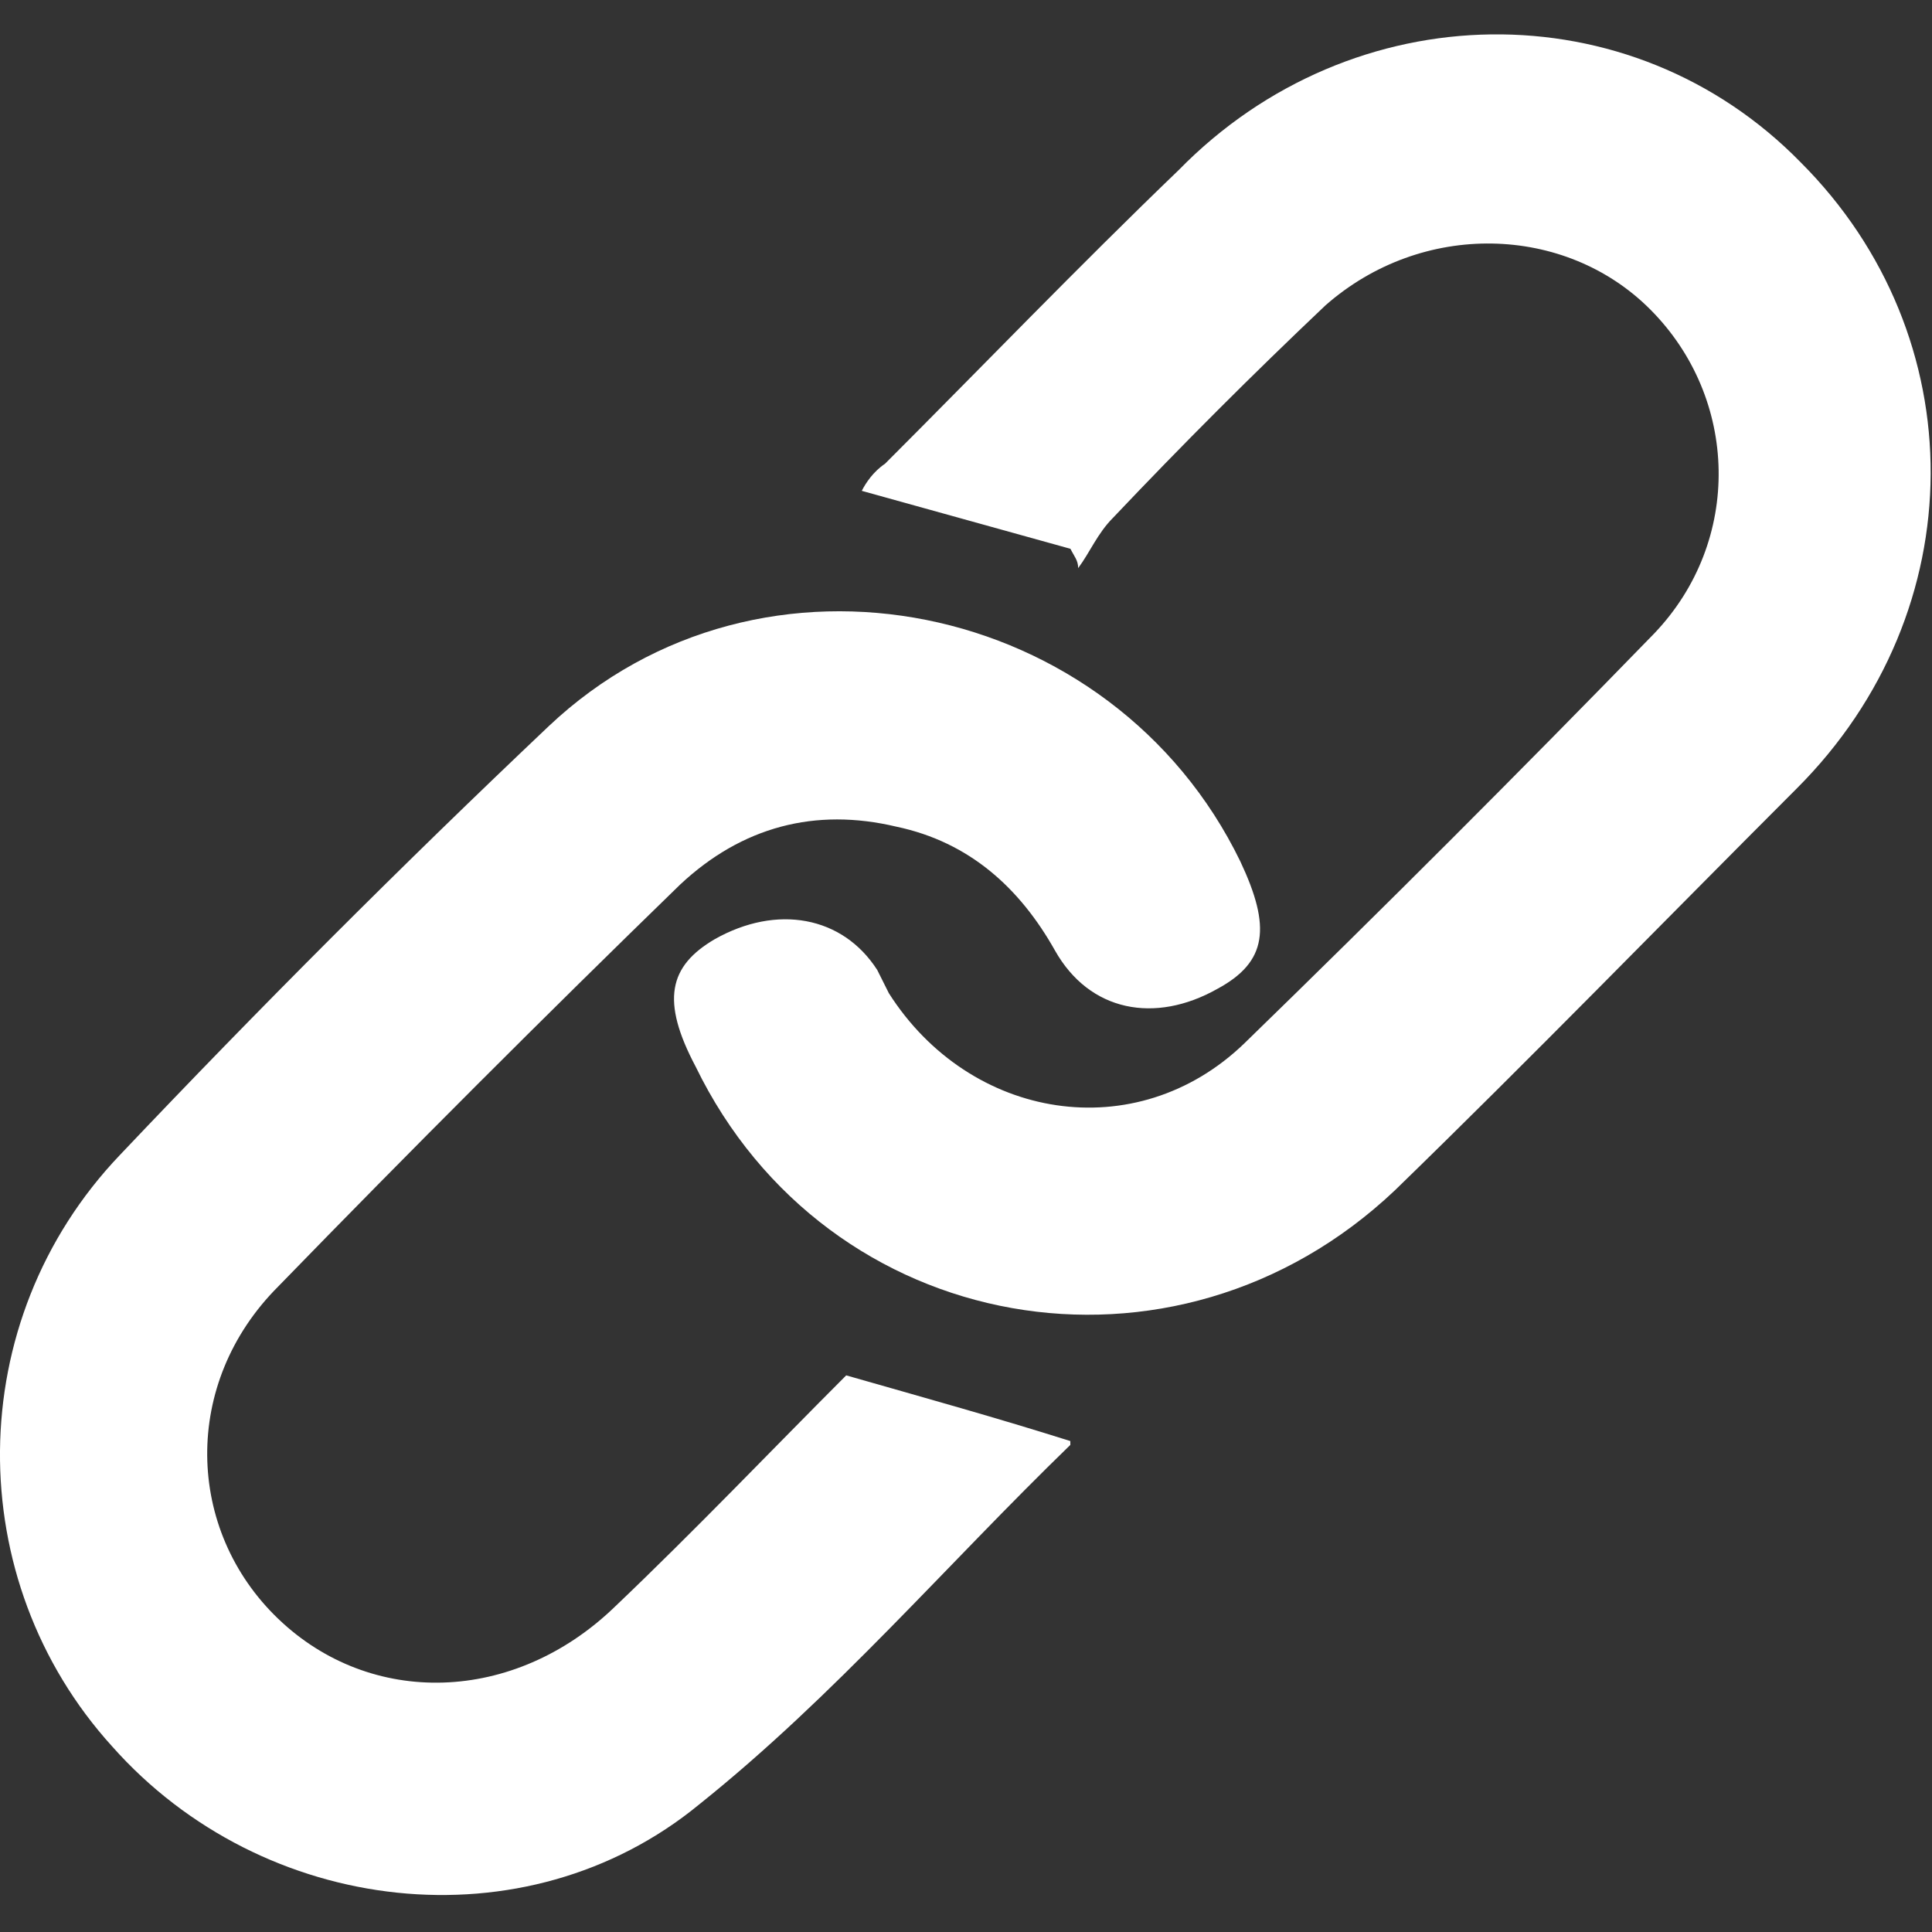
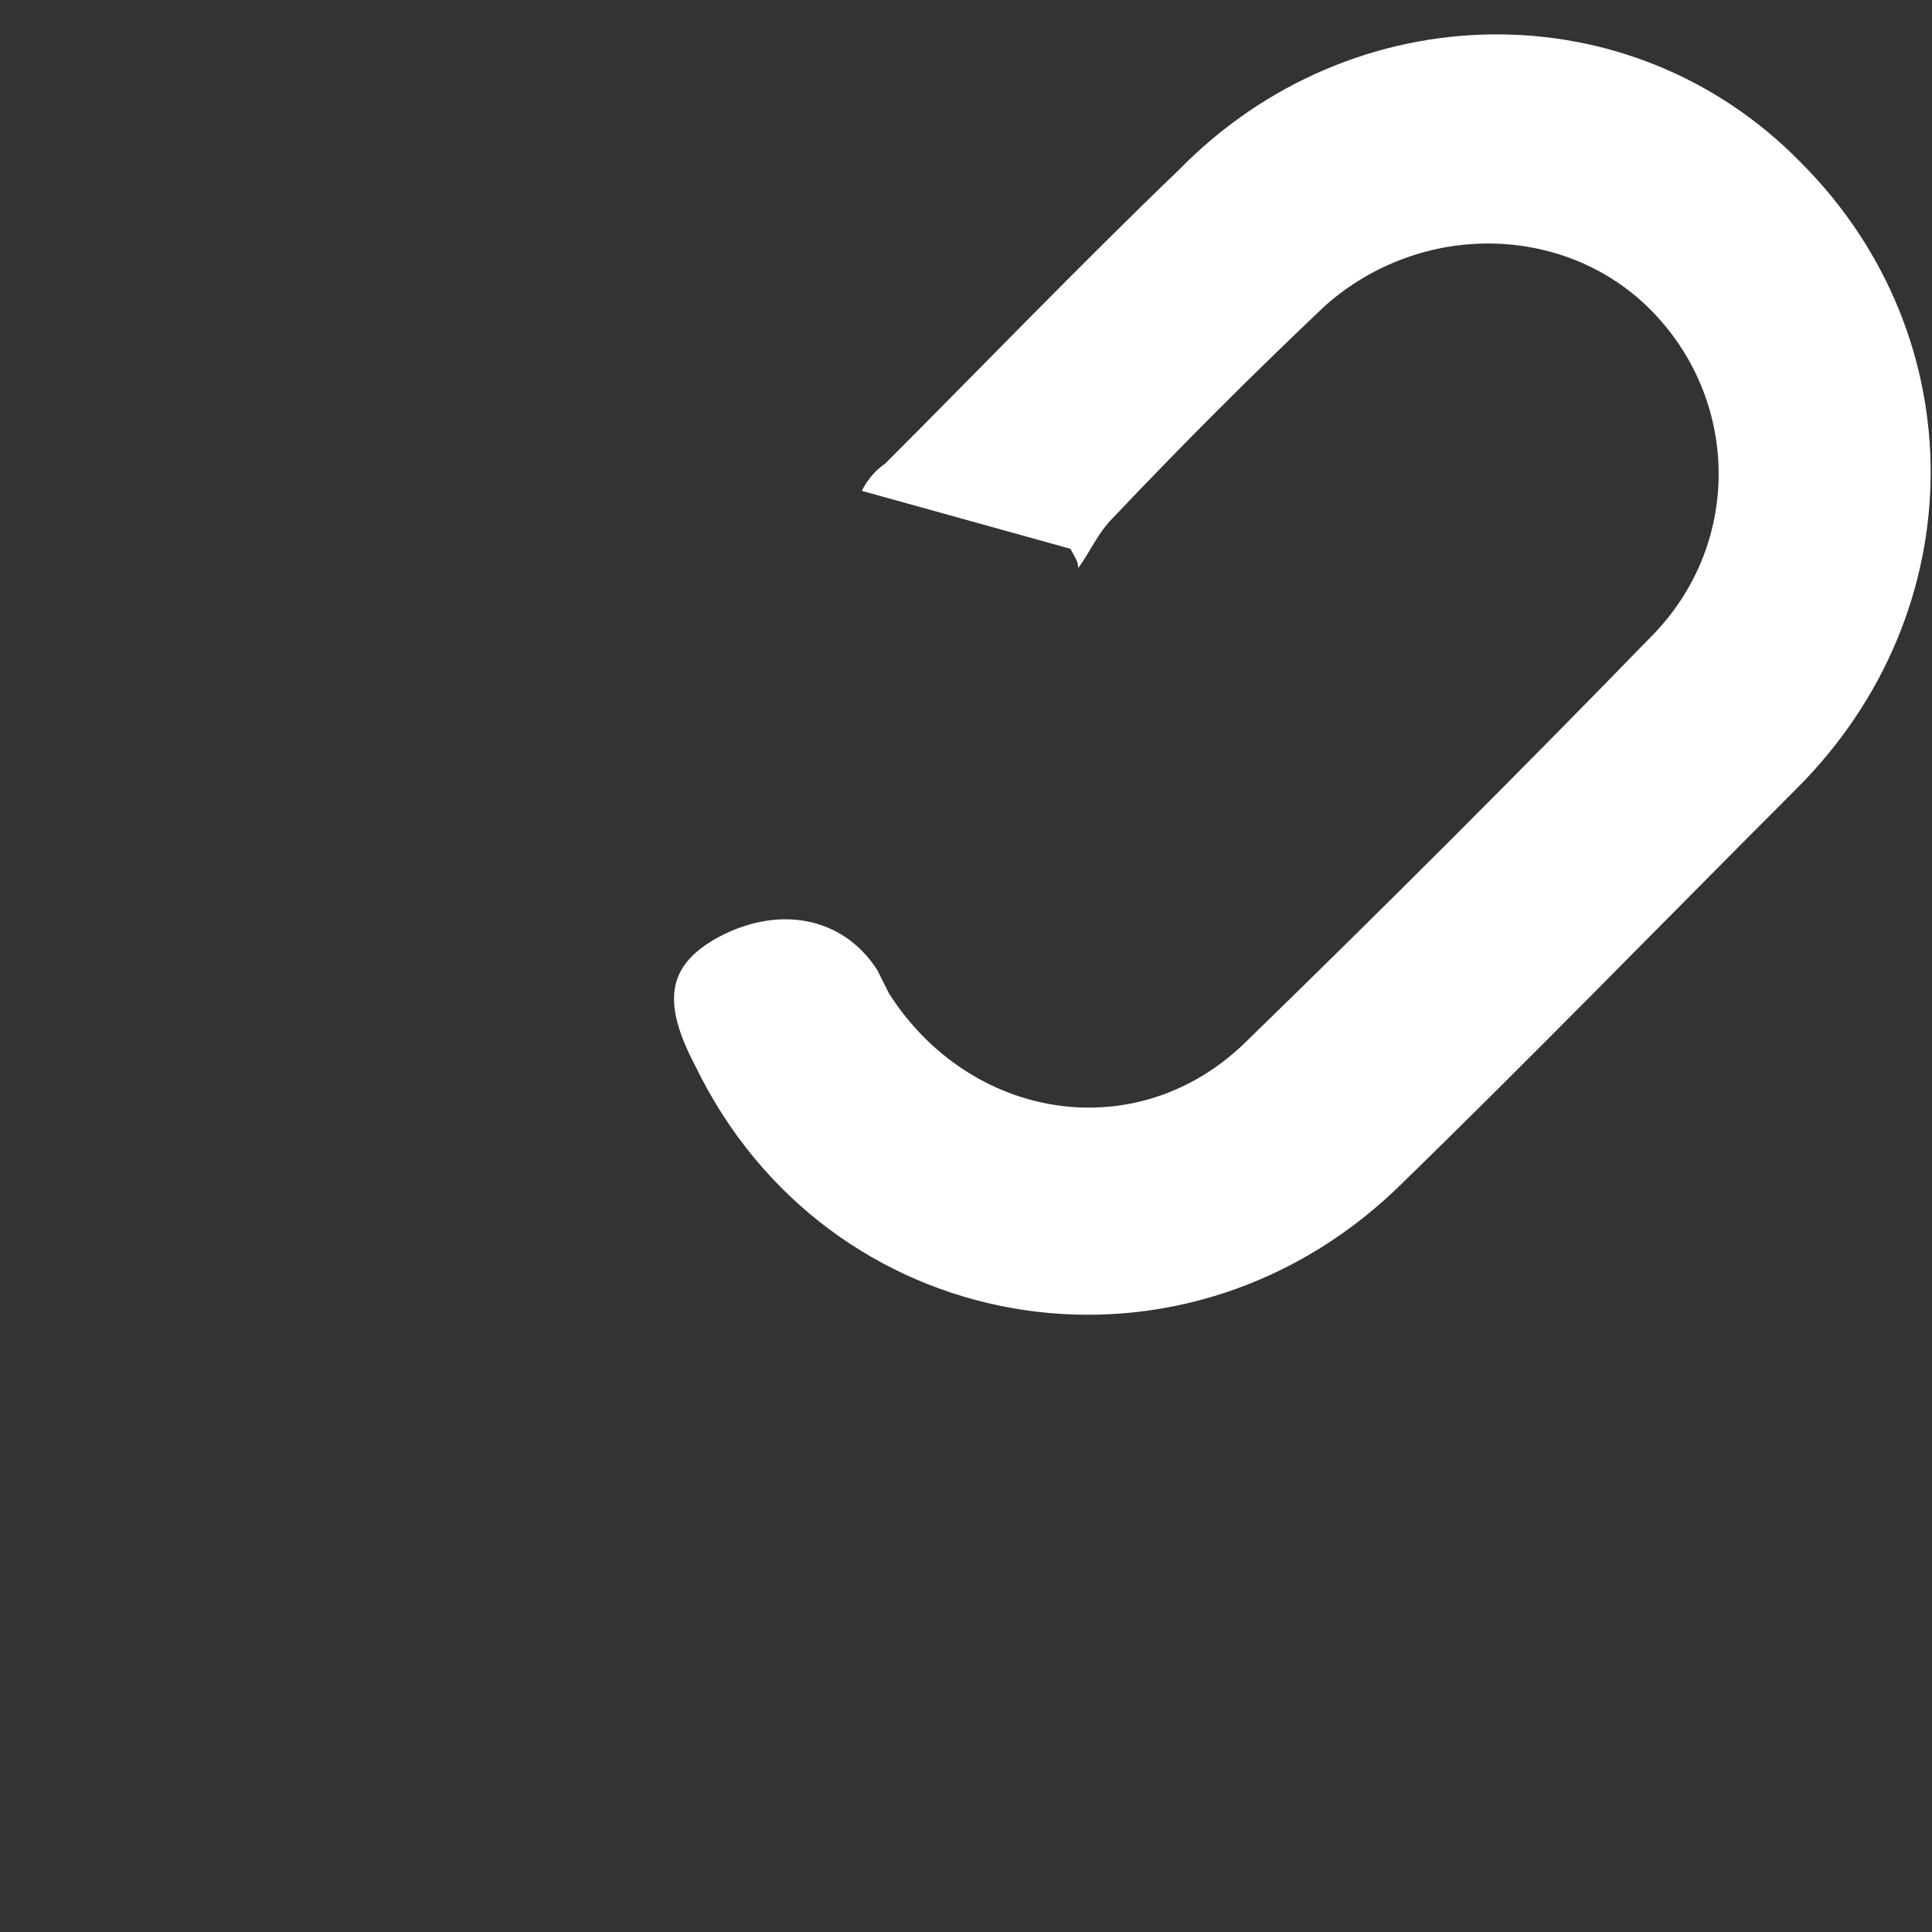
<svg xmlns="http://www.w3.org/2000/svg" width="18" height="18" viewBox="0 0 18 18" fill="none">
  <rect x="0" y="0" width="18" height="18" fill="#333333" stroke="none" />
  <g id="s2 02-01 1" clip-path="url(#clip0_112_20229)">
    <g id="Group">
-       <path id="Vector" d="M7.884 12.814C8.64 13.03 9.288 13.21 9.972 13.426V13.462C8.82 14.578 7.776 15.802 6.516 16.81C4.896 18.142 2.448 17.854 1.044 16.27C-0.36 14.722 -0.36 12.31 1.116 10.762C2.412 9.394 3.744 8.062 5.112 6.766C7.092 4.894 10.368 5.578 11.556 8.026C11.844 8.638 11.808 8.962 11.34 9.214C10.764 9.538 10.152 9.43 9.828 8.854C9.504 8.278 9.036 7.846 8.352 7.702C7.596 7.522 6.912 7.702 6.336 8.242C5.076 9.466 3.816 10.726 2.592 11.986C1.692 12.886 1.728 14.254 2.592 15.082C3.456 15.91 4.788 15.874 5.724 14.974C6.48 14.254 7.2 13.498 7.884 12.814Z" fill="white" />
      <path id="Vector_2" d="M9.973 5.113C9.325 4.933 8.677 4.753 8.029 4.573C8.065 4.501 8.137 4.393 8.245 4.321C9.145 3.421 10.045 2.485 10.981 1.585C12.601 -0.071 15.193 -0.107 16.777 1.513C18.397 3.133 18.397 5.689 16.741 7.345C15.481 8.605 14.257 9.865 12.997 11.089C10.945 13.033 7.705 12.457 6.481 9.937C6.157 9.325 6.229 9.001 6.661 8.749C7.237 8.425 7.849 8.533 8.173 9.037C8.209 9.109 8.245 9.181 8.281 9.253C9.037 10.441 10.585 10.693 11.593 9.721C12.889 8.461 14.149 7.201 15.409 5.905C16.237 5.041 16.201 3.709 15.373 2.881C14.581 2.089 13.249 2.053 12.349 2.845C11.665 3.493 11.017 4.141 10.369 4.825C10.225 4.969 10.153 5.149 10.045 5.293C10.045 5.221 10.009 5.185 9.973 5.113Z" fill="white" />
    </g>
  </g>
  <defs>
    <clipPath id="clip0_112_20229">
      <rect width="18" height="18" fill="white" />
    </clipPath>
  </defs>
</svg>